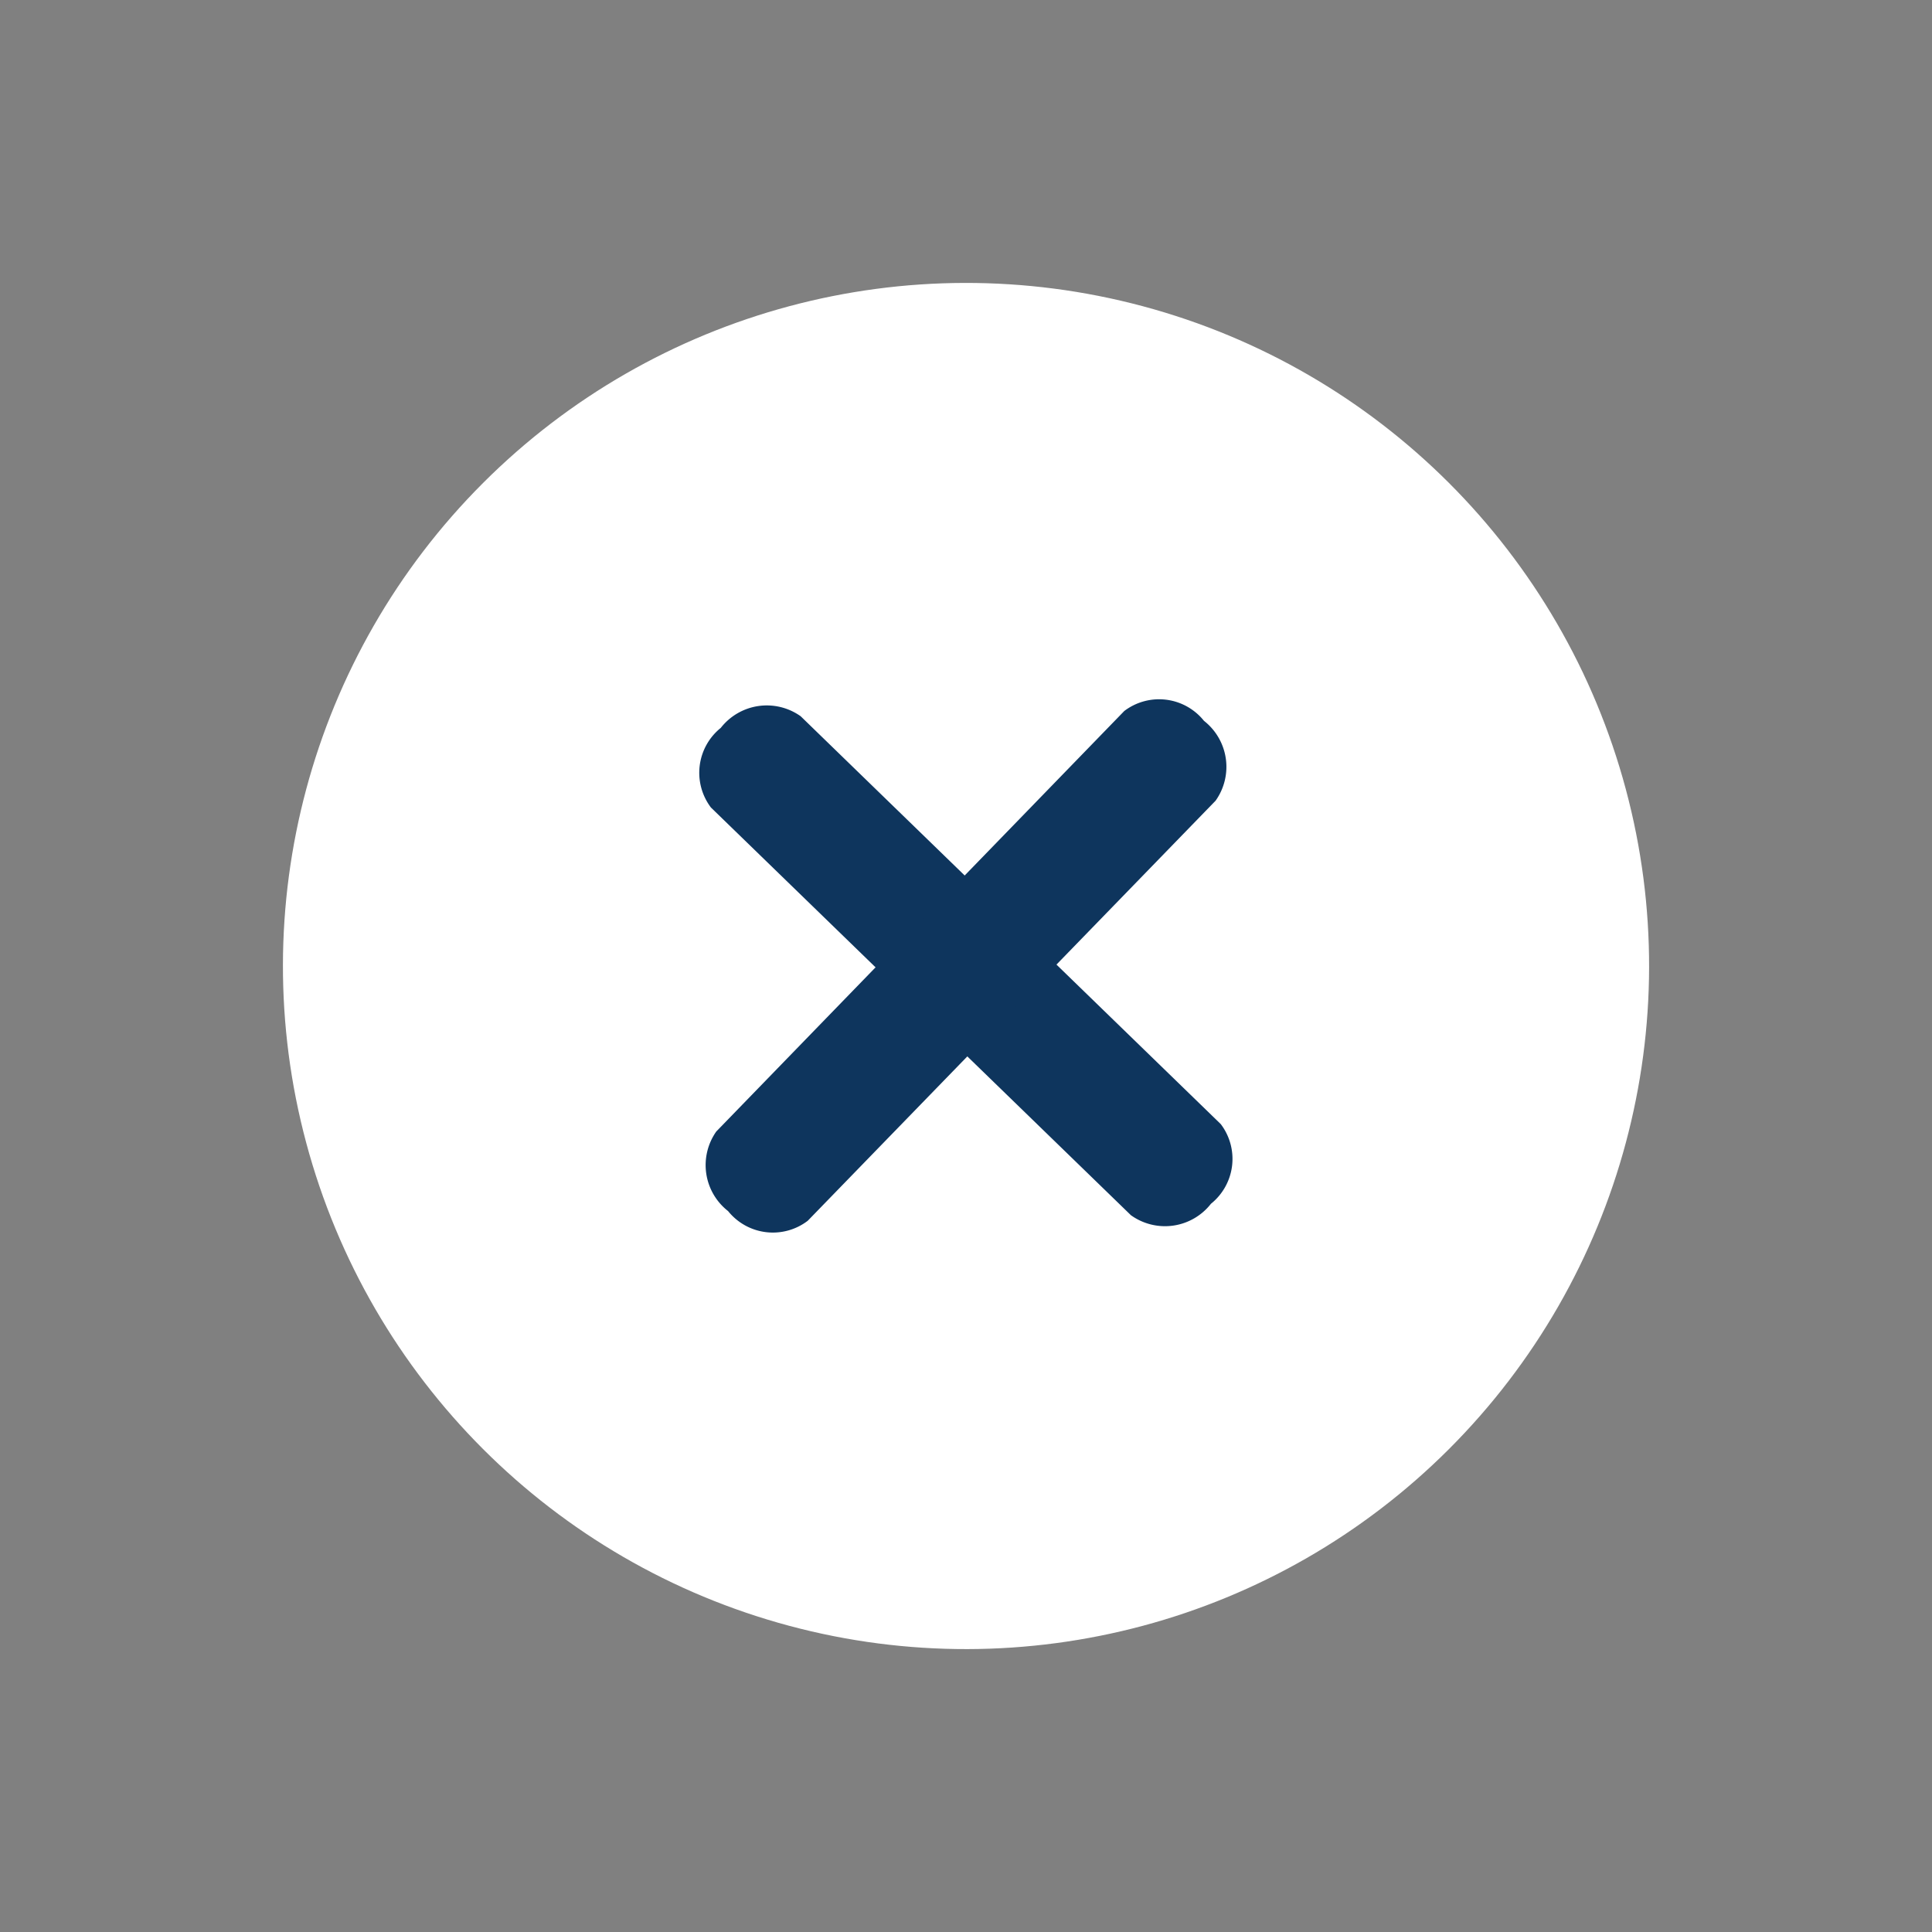
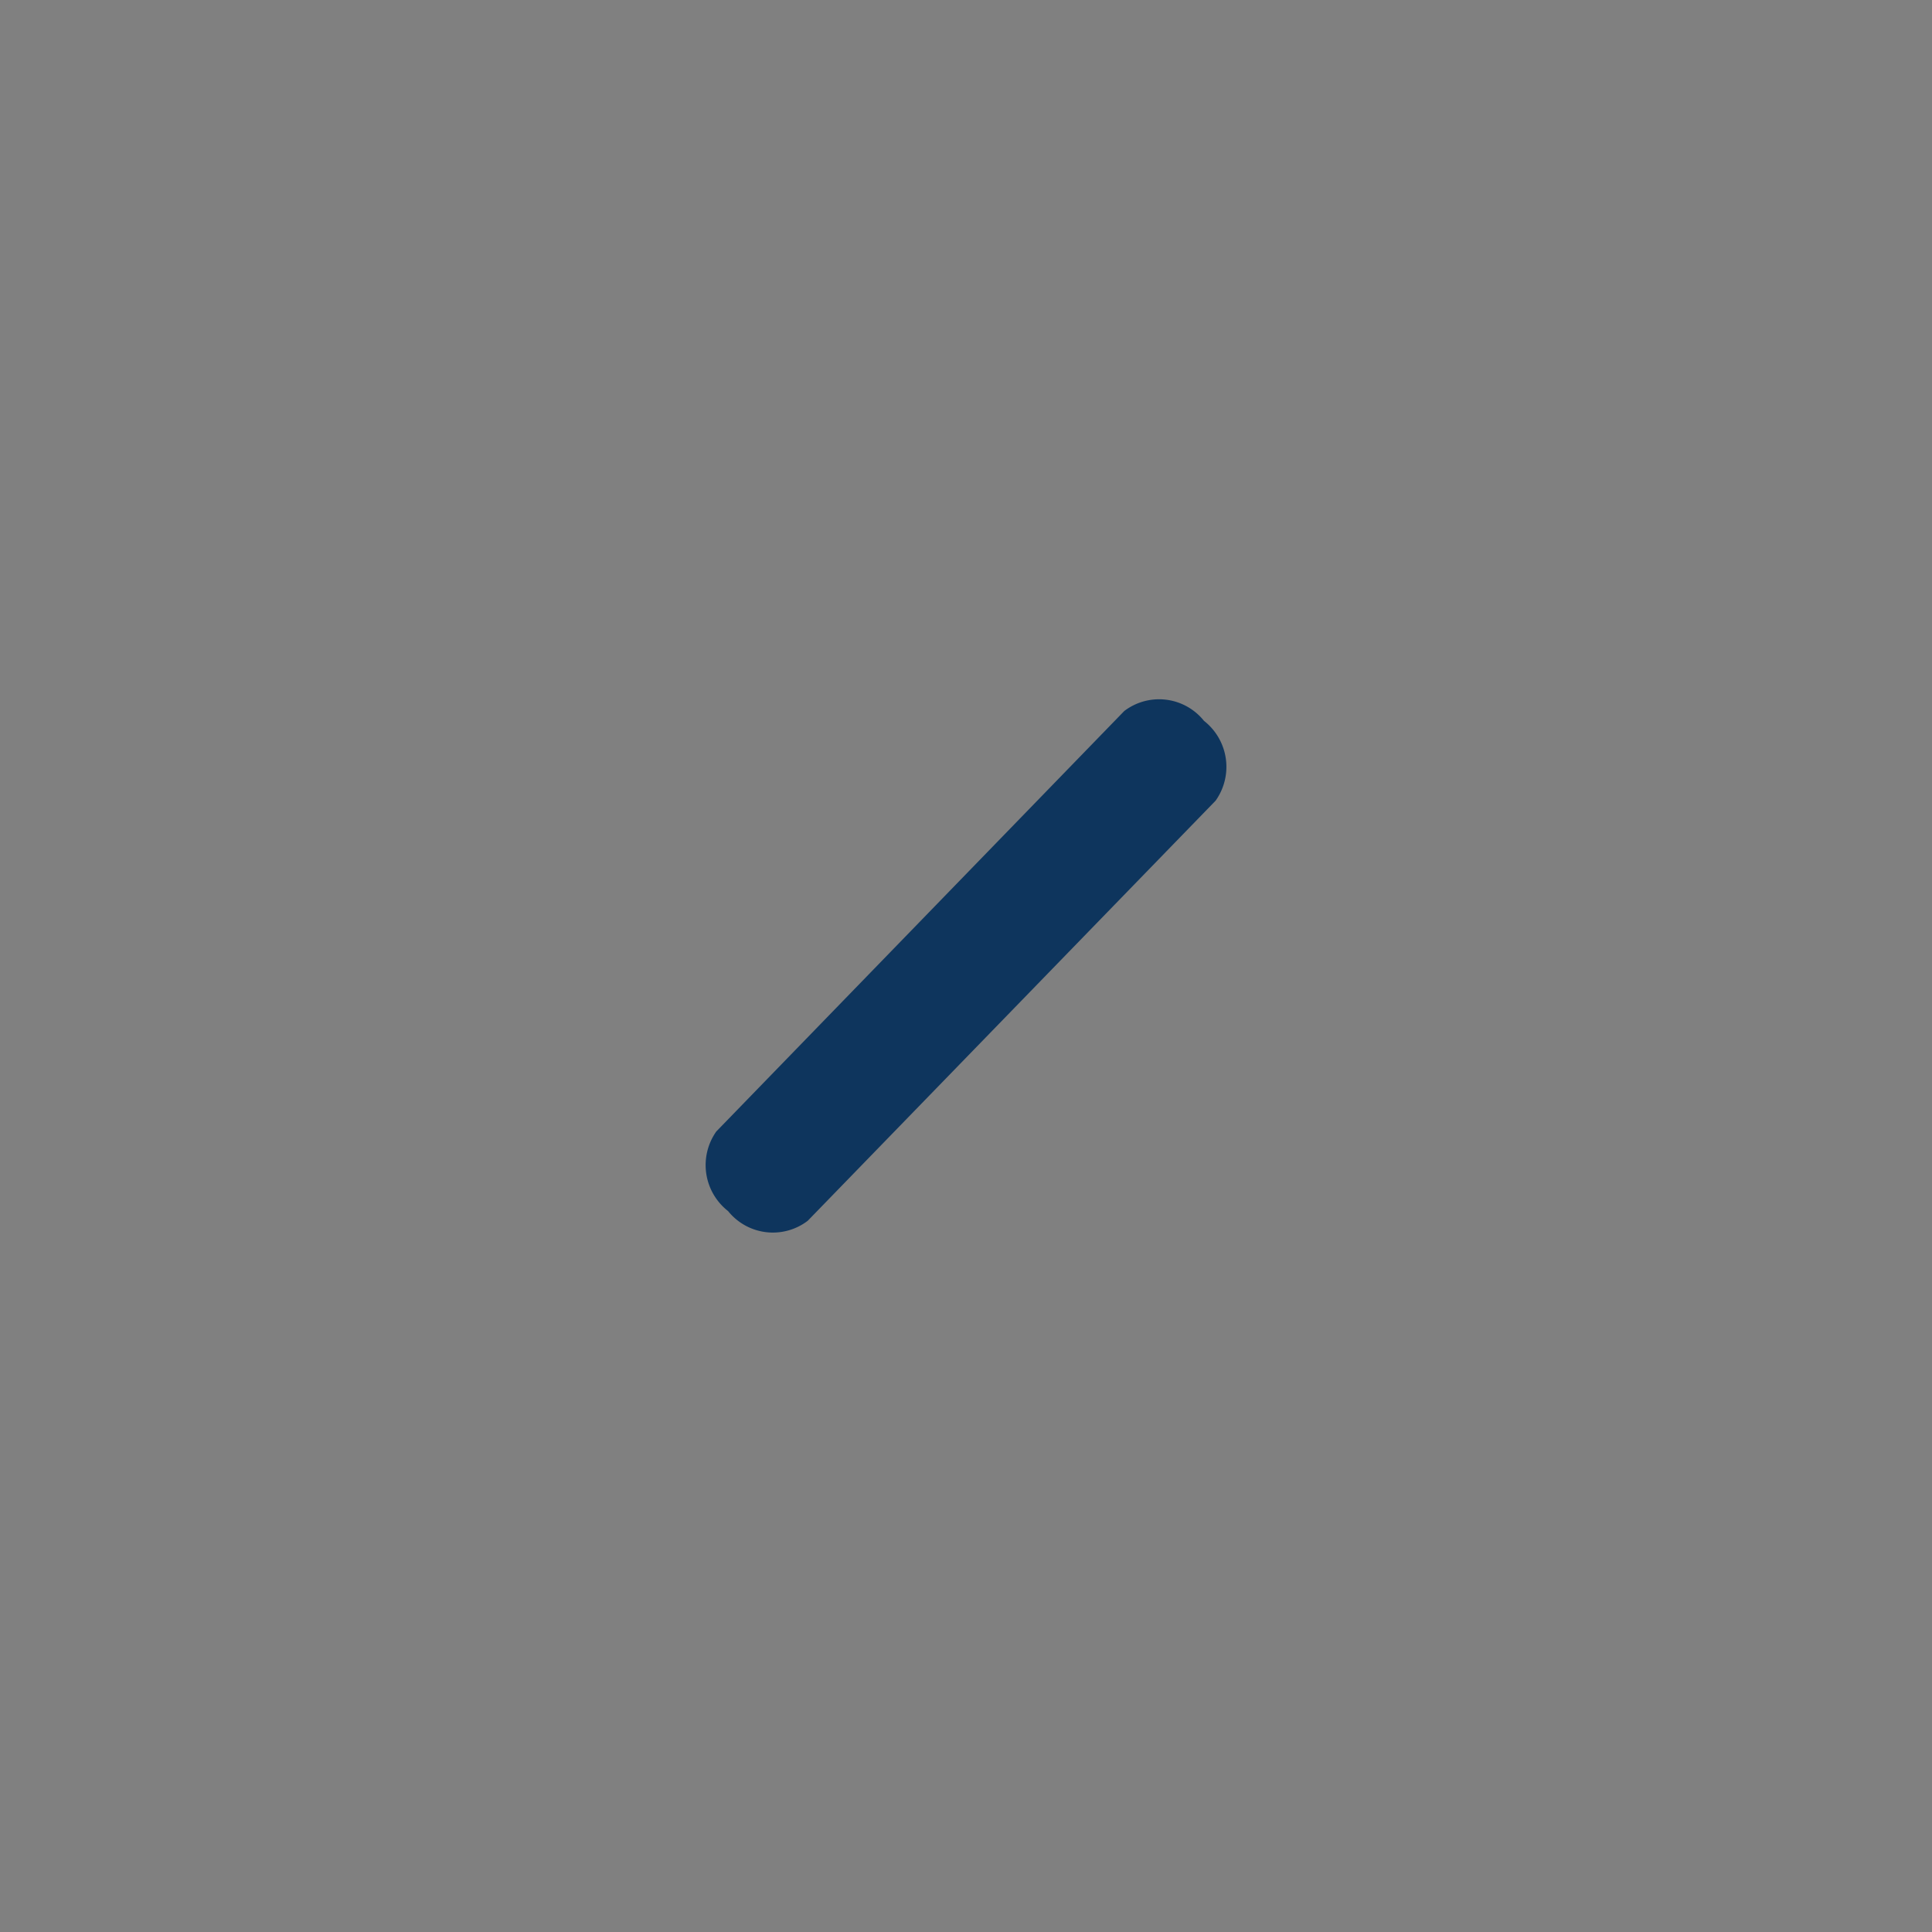
<svg xmlns="http://www.w3.org/2000/svg" width="28.284" height="28.284" viewBox="0 0 28.284 28.284">
  <rect x="0" y="0" width="28.284" height="28.284" fill="#808080" stroke="none" />
  <g transform="translate(-1105.858 -593.858)">
-     <circle cx="10" cy="10" r="10" transform="rotate(45 -156.85 1648.889)" fill="#fff" />
    <g fill="#0e355d">
-       <path d="M1122.418 611.652l-6.152-5.972a.843.843 0 0 1 .144-1.166.855.855 0 0 1 1.17-.17l6.15 5.971a.842.842 0 0 1-.144 1.166.854.854 0 0 1-1.168.17z" />
      <path d="M1116.347 610.42l5.97-6.153a.842.842 0 0 1 1.167.144.855.855 0 0 1 .17 1.169l-5.971 6.15a.841.841 0 0 1-1.166-.142.854.854 0 0 1-.17-1.169z" />
    </g>
  </g>
</svg>